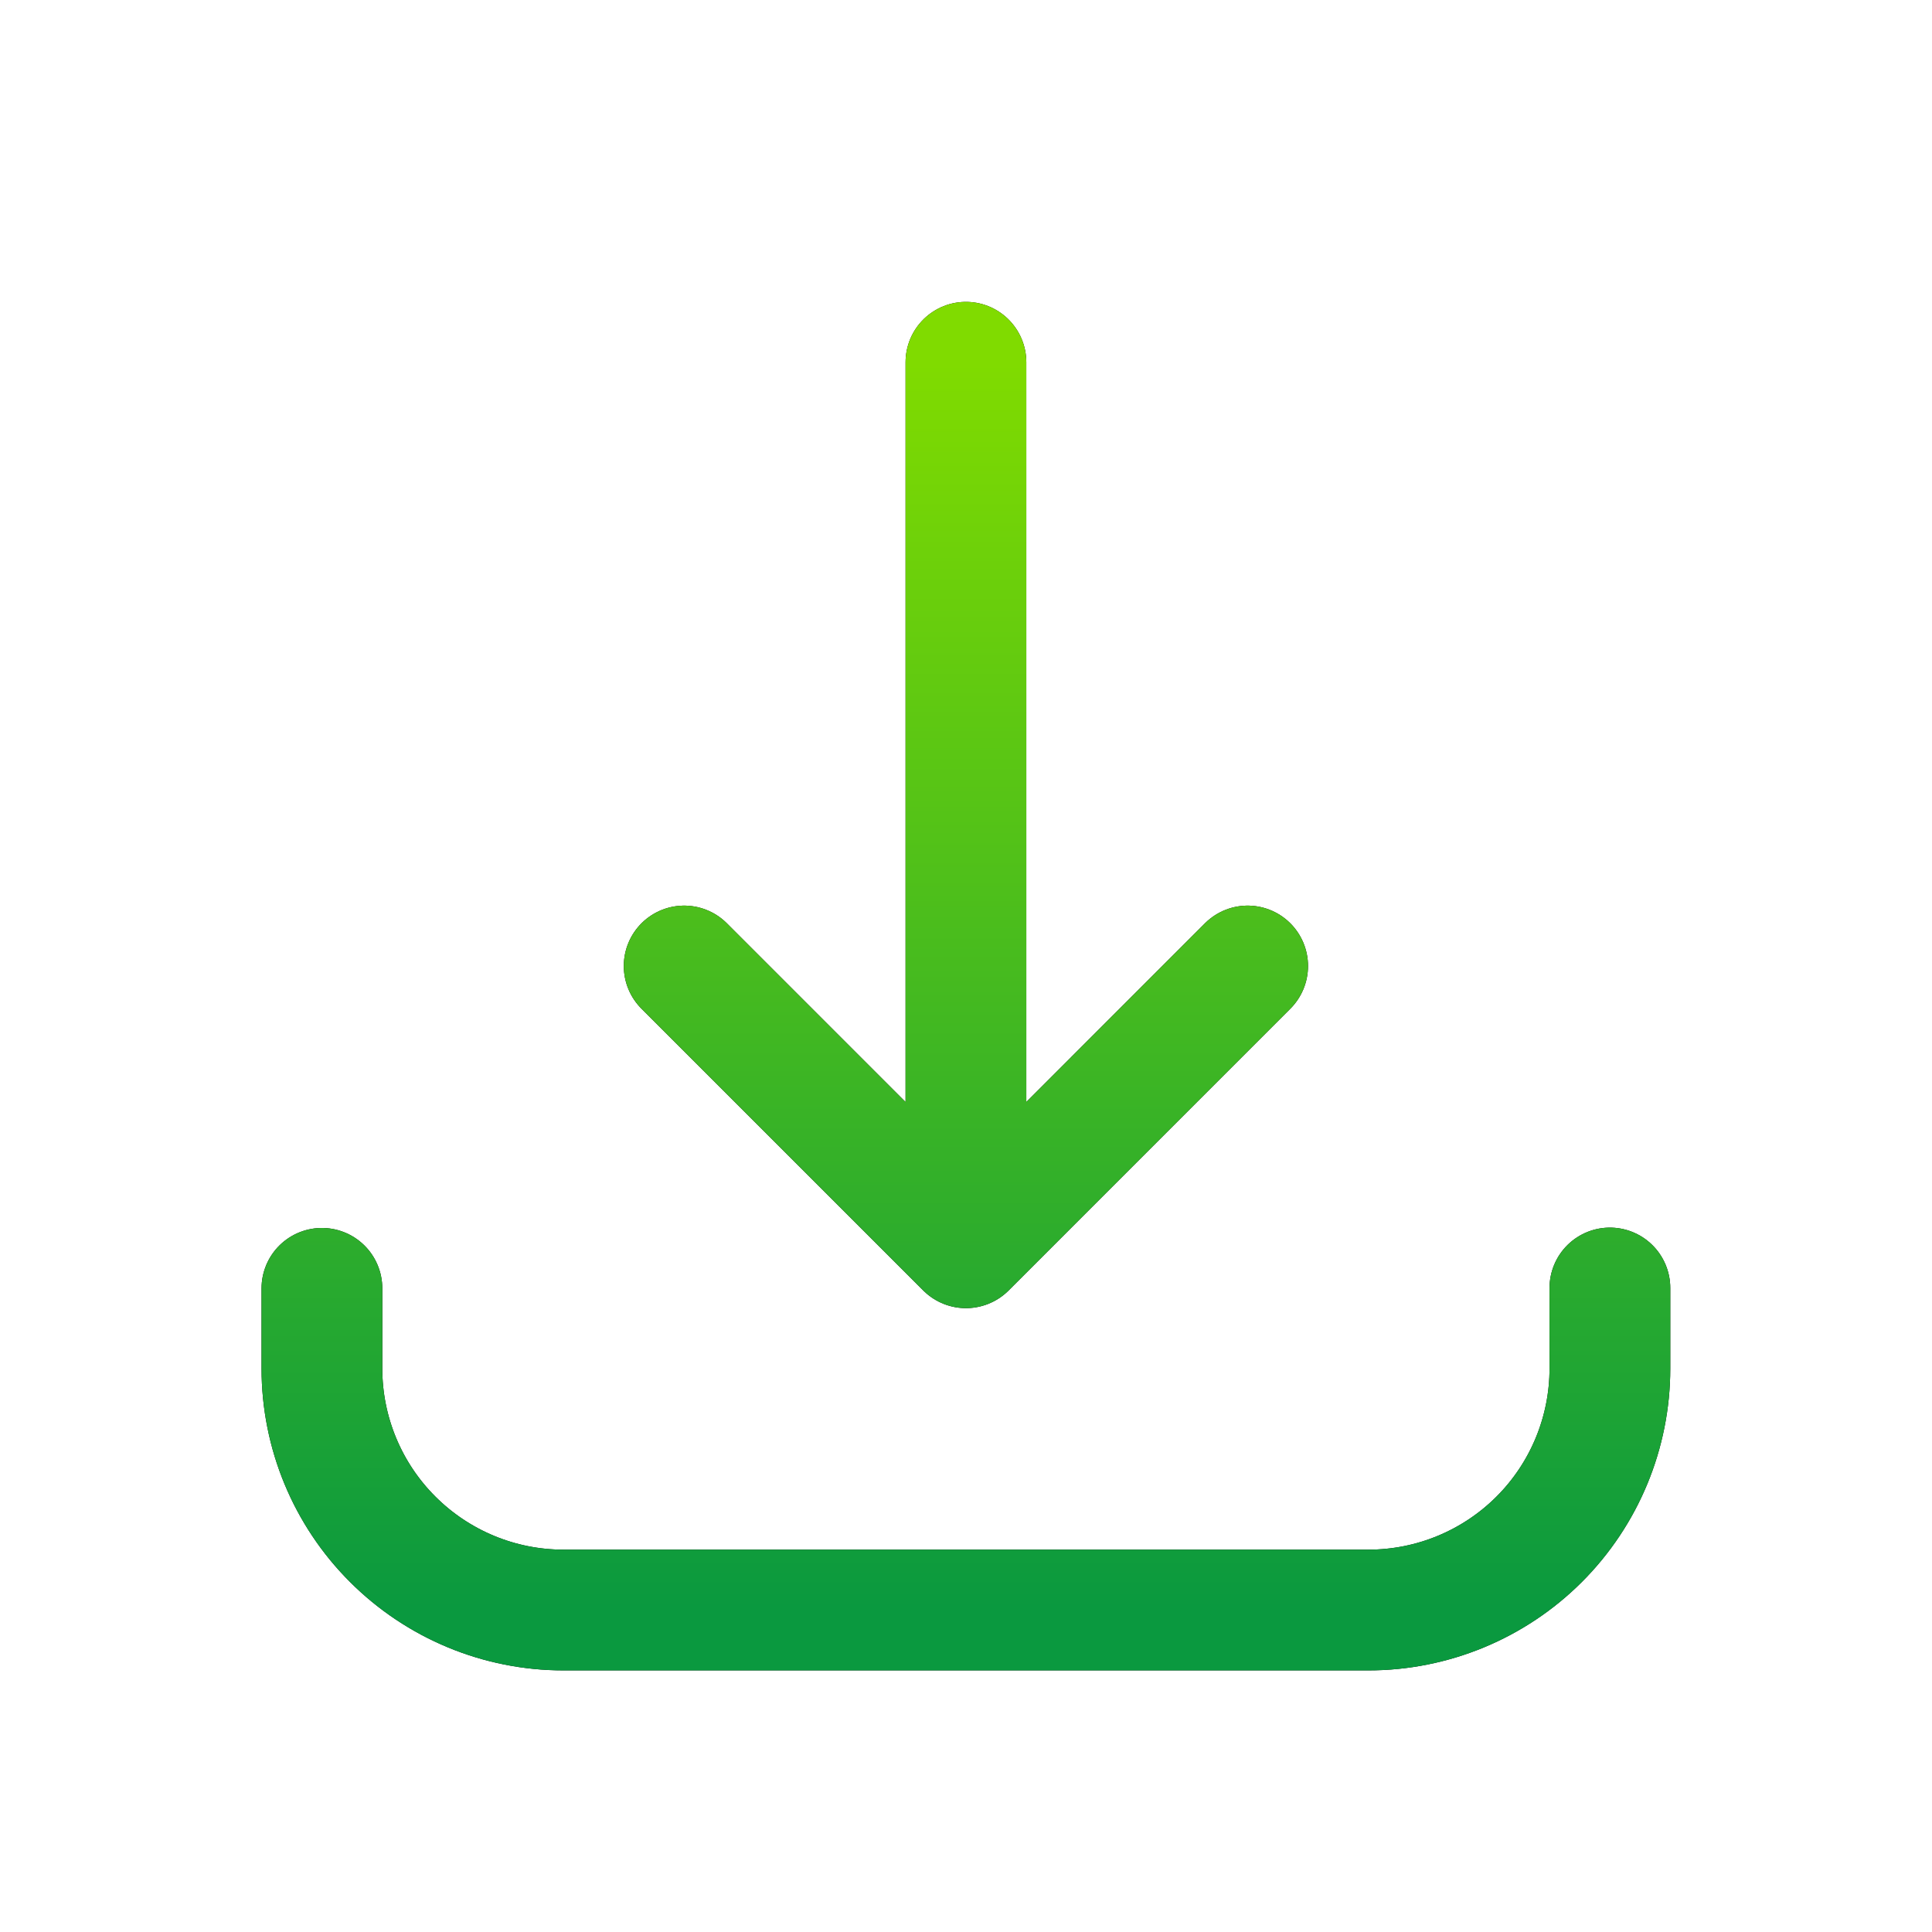
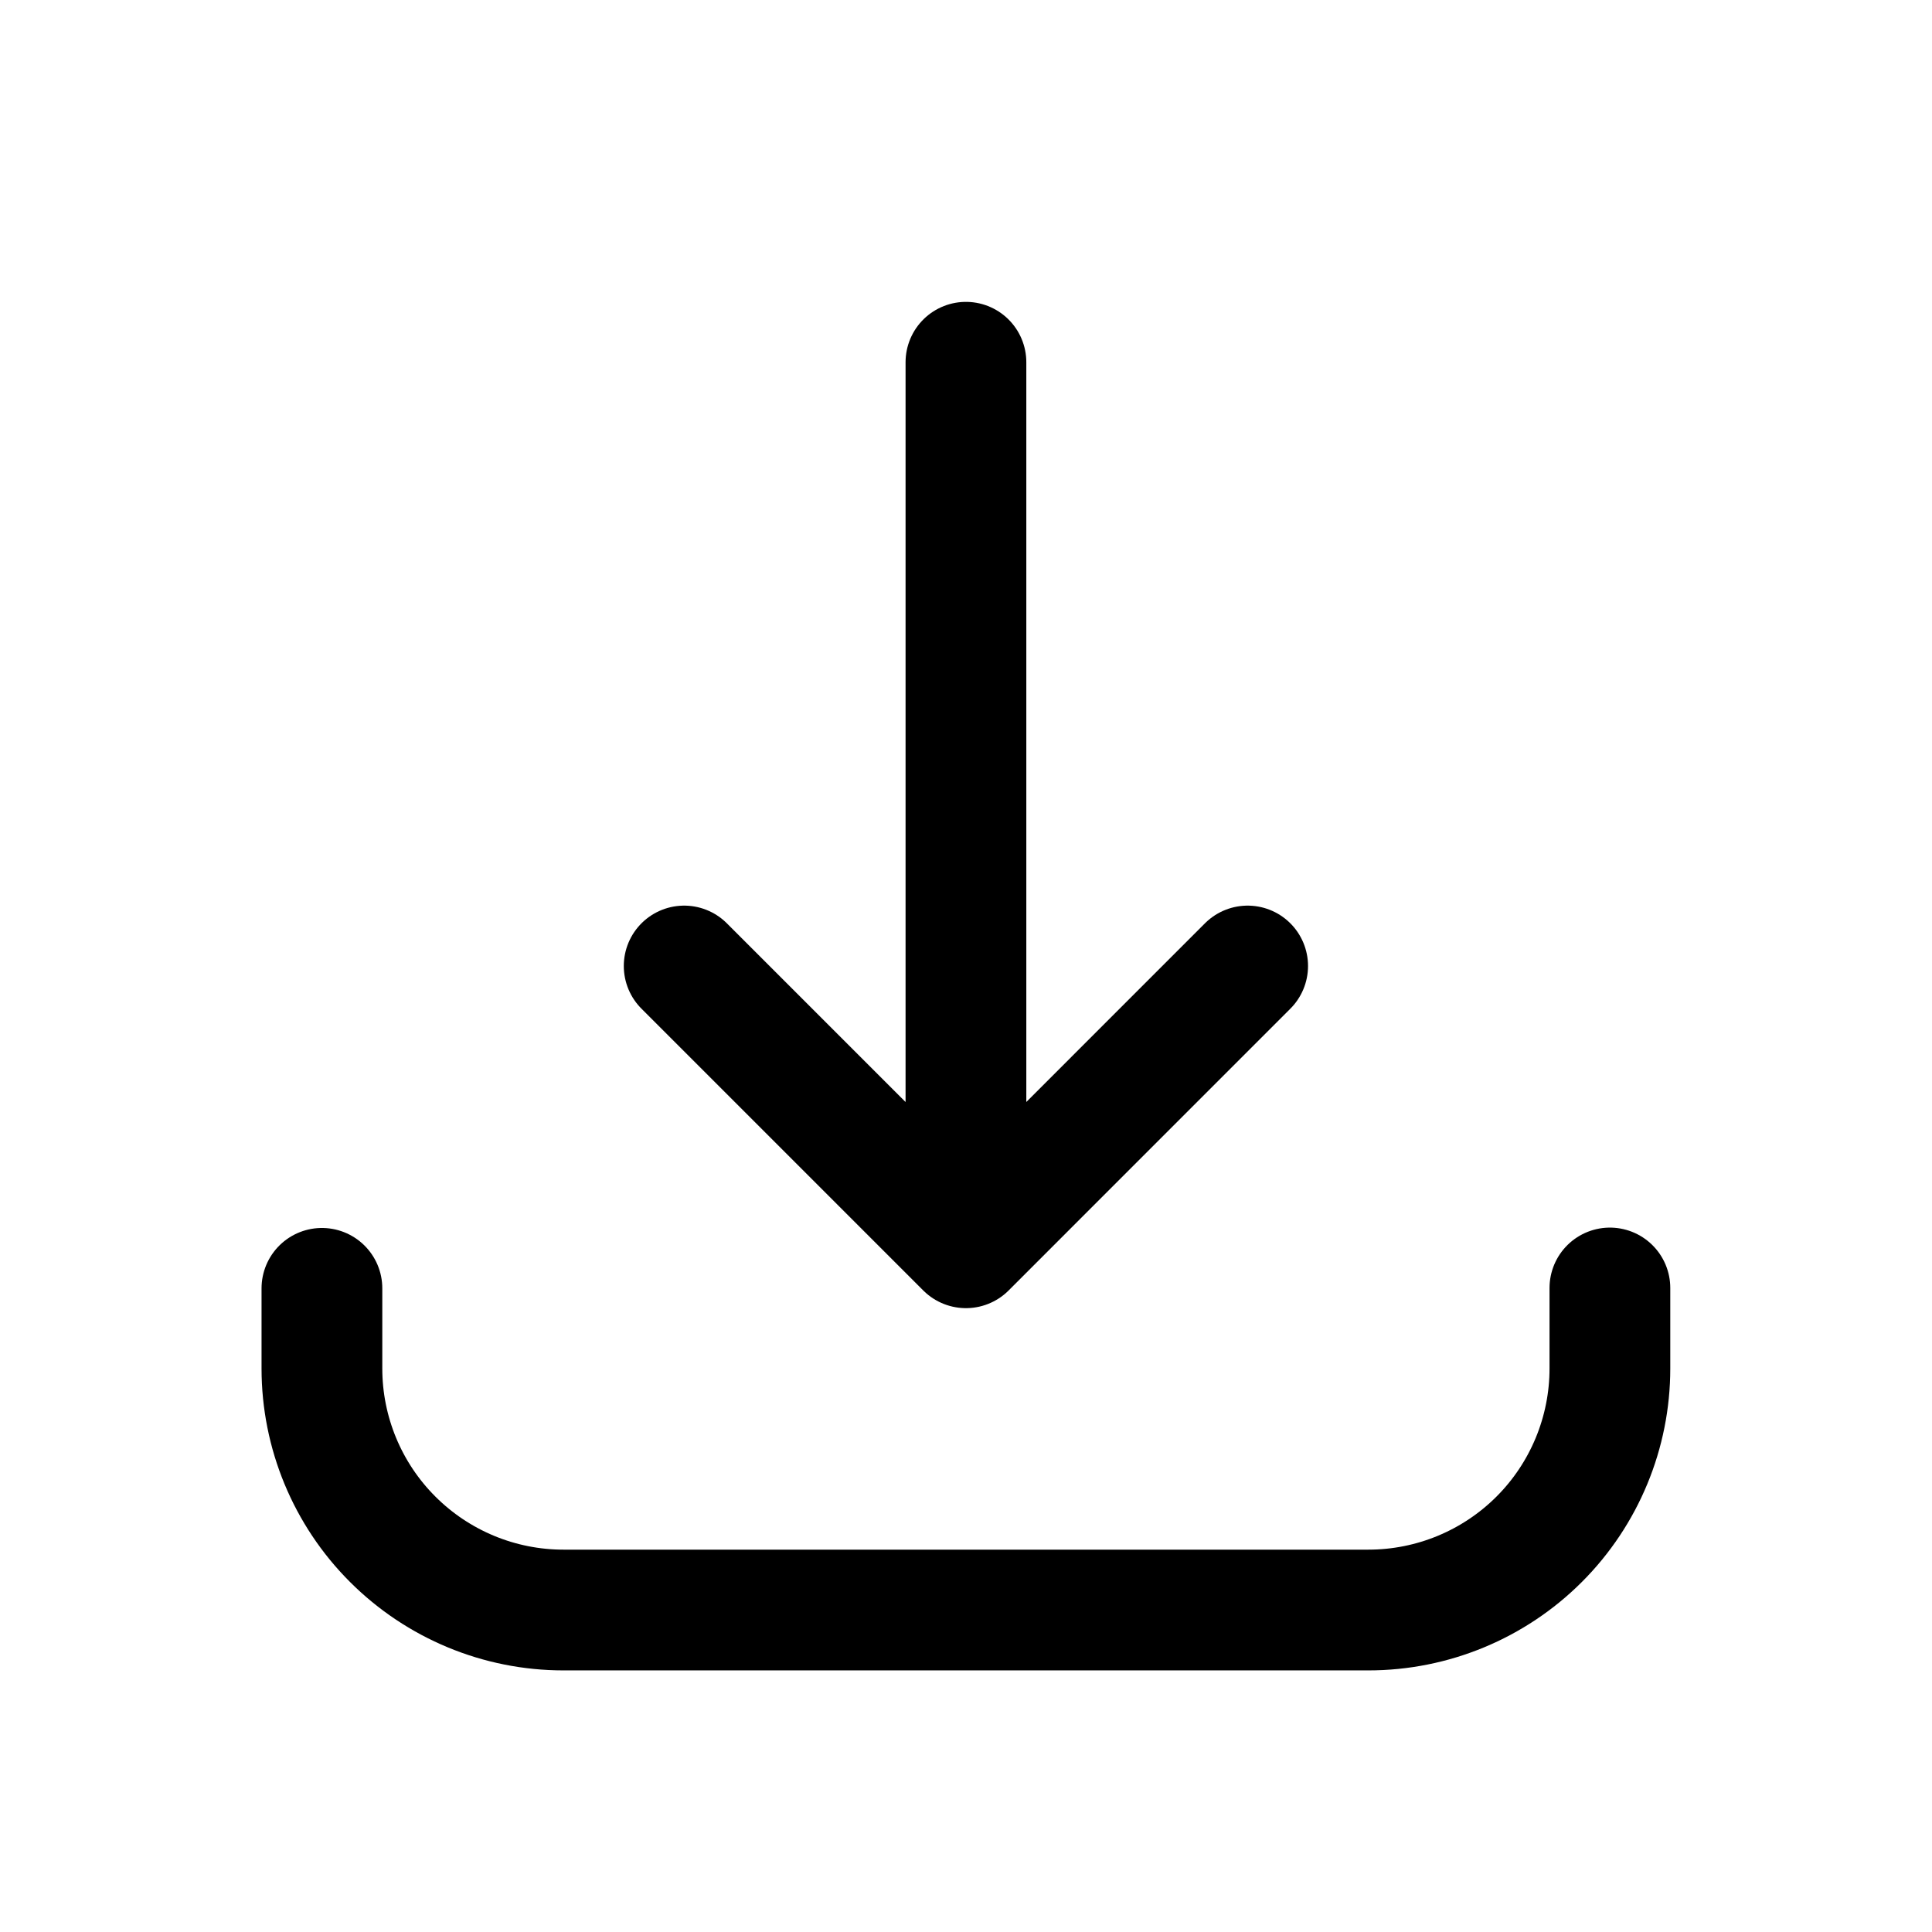
<svg xmlns="http://www.w3.org/2000/svg" width="32" height="32" viewBox="0 0 32 32" fill="none">
  <path d="M5.332 21.339V22.667C5.332 23.727 5.753 24.745 6.504 25.495C7.254 26.245 8.271 26.667 9.332 26.667H22.665C23.726 26.667 24.744 26.245 25.494 25.495C26.244 24.745 26.665 23.727 26.665 22.667V21.333M15.999 6V20.667M15.999 20.667L20.665 16M15.999 20.667L11.332 16" stroke="black" stroke-width="2" stroke-linecap="round" stroke-linejoin="round" />
-   <path d="M5.332 21.339V22.667C5.332 23.727 5.753 24.745 6.504 25.495C7.254 26.245 8.271 26.667 9.332 26.667H22.665C23.726 26.667 24.744 26.245 25.494 25.495C26.244 24.745 26.665 23.727 26.665 22.667V21.333M15.999 6V20.667M15.999 20.667L20.665 16M15.999 20.667L11.332 16" stroke="url(#paint0_linear_72_280)" stroke-width="2" stroke-linecap="round" stroke-linejoin="round" />
  <defs>
    <linearGradient id="paint0_linear_72_280" x1="15.999" y1="6" x2="15.999" y2="26.667" gradientUnits="userSpaceOnUse">
      <stop stop-color="#80DB00" />
      <stop offset="1" stop-color="#0A993F" />
    </linearGradient>
  </defs>
</svg>